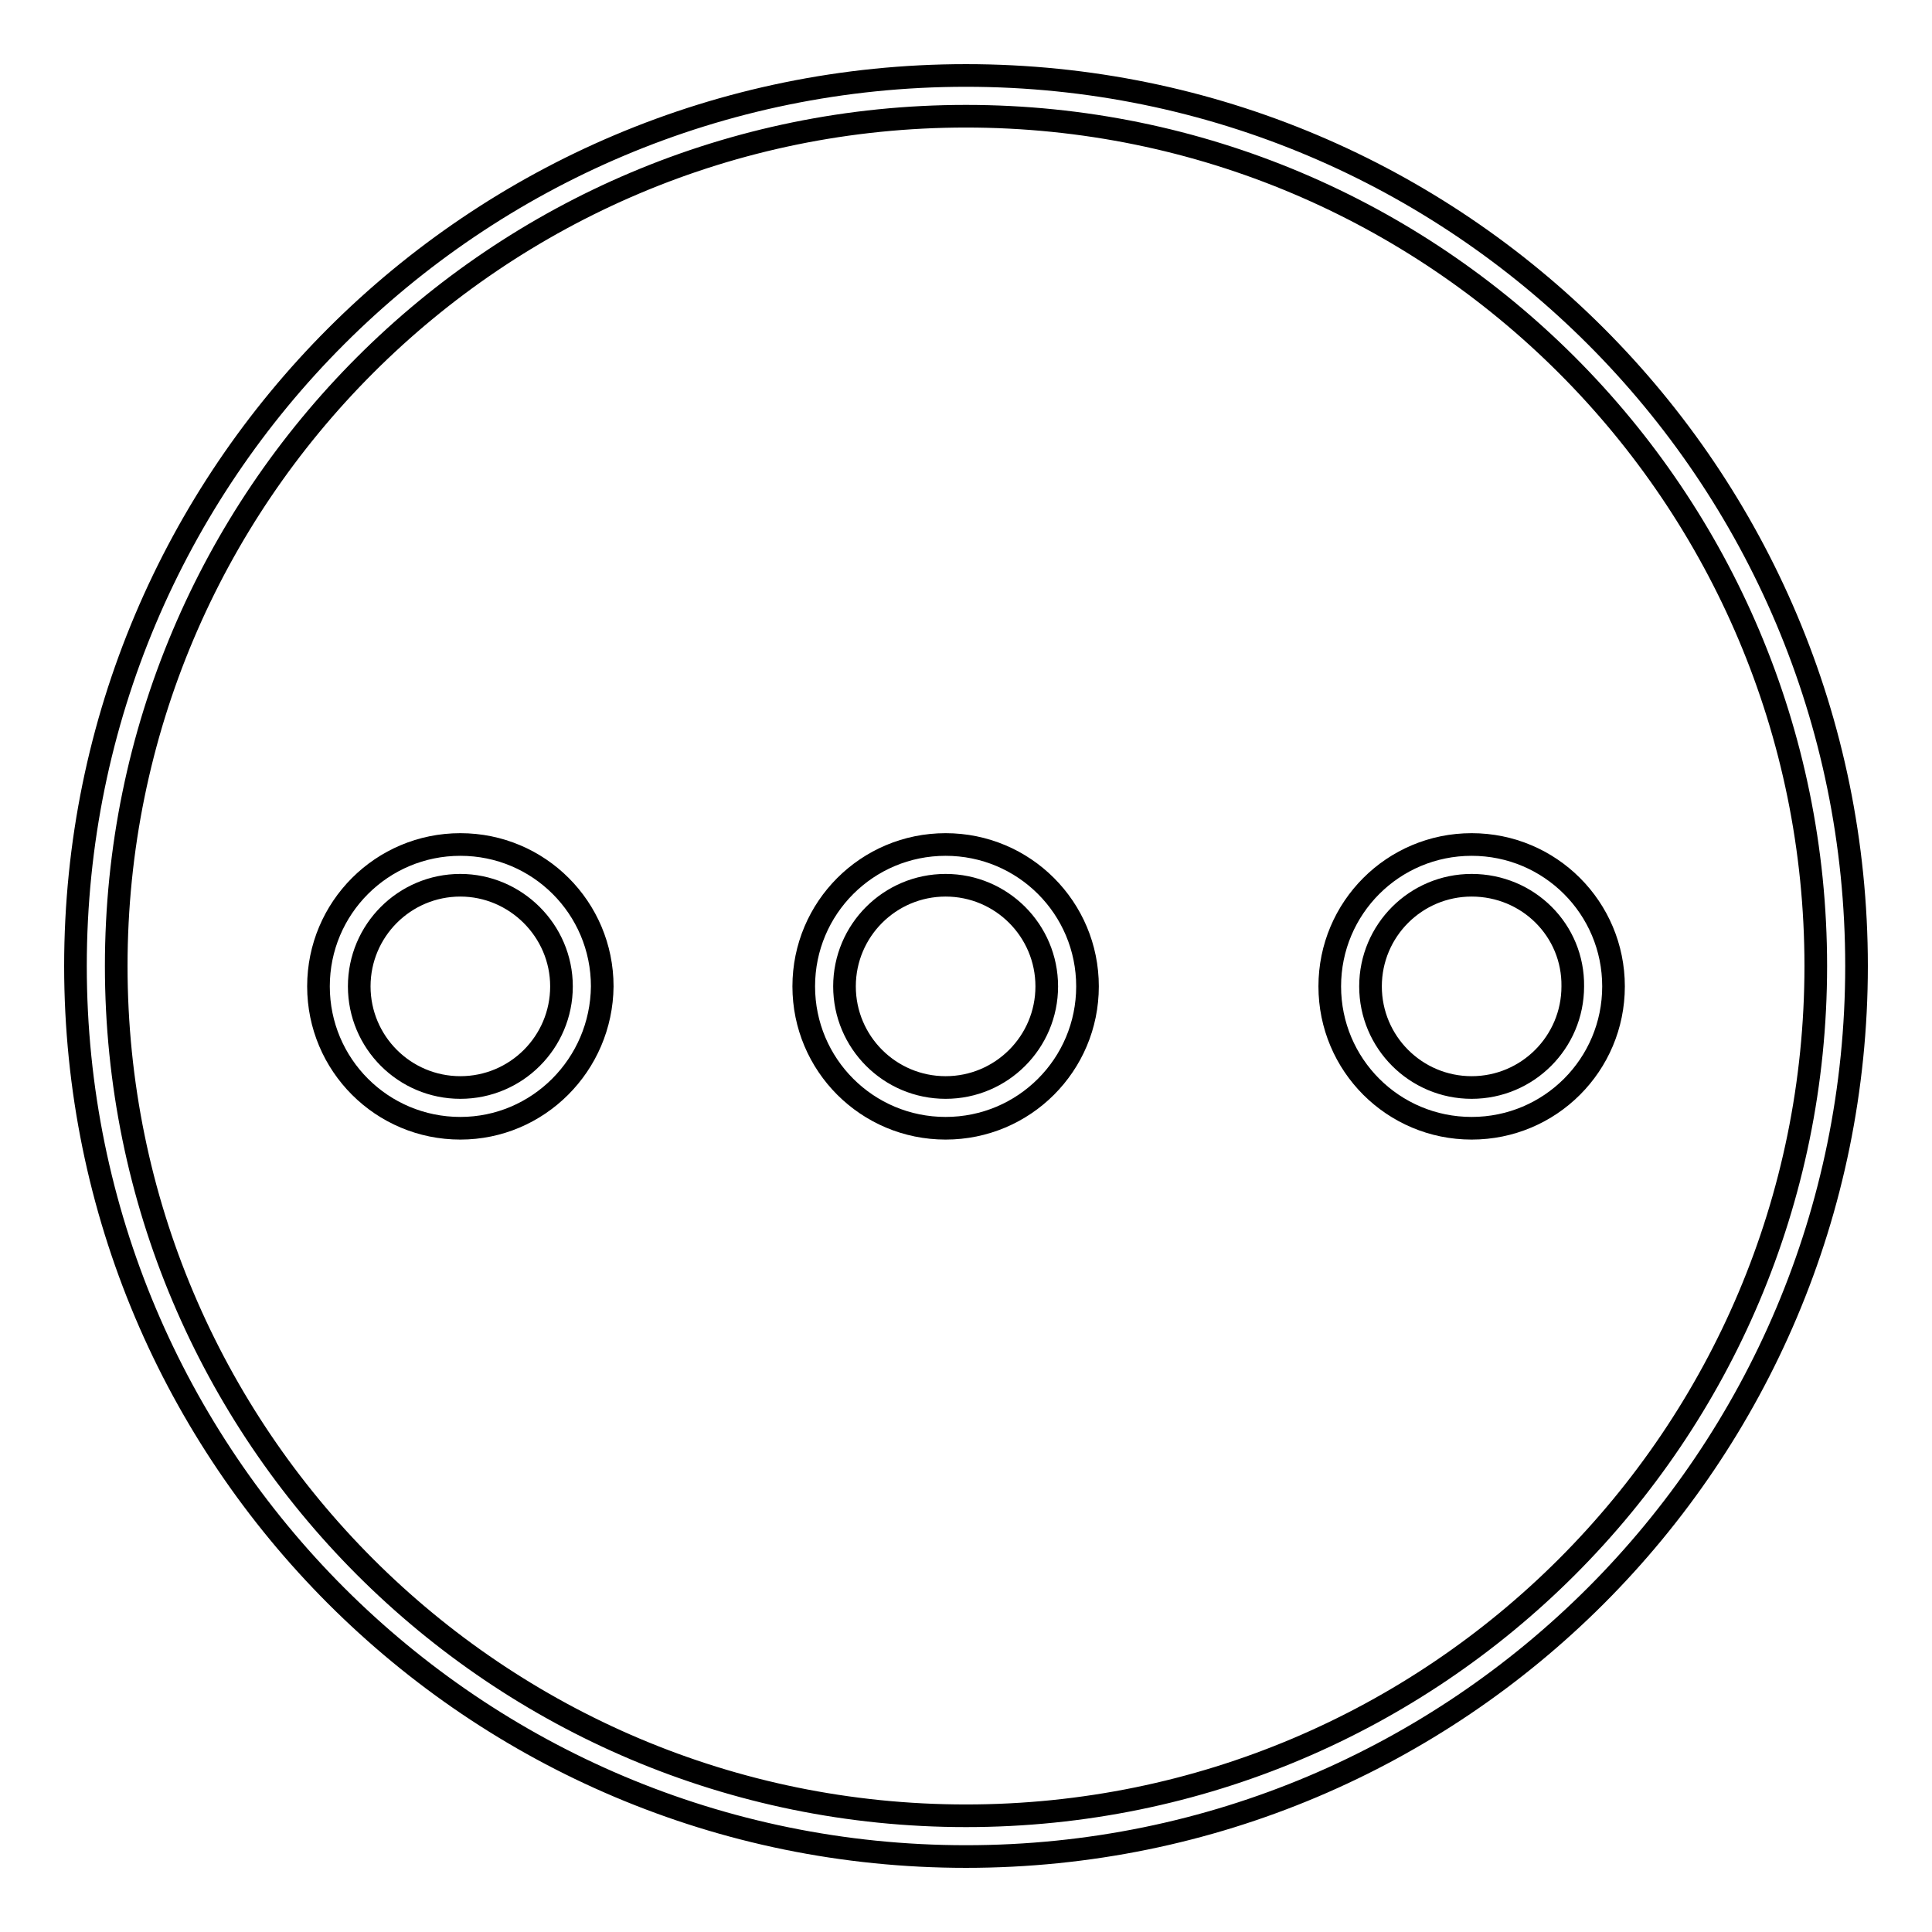
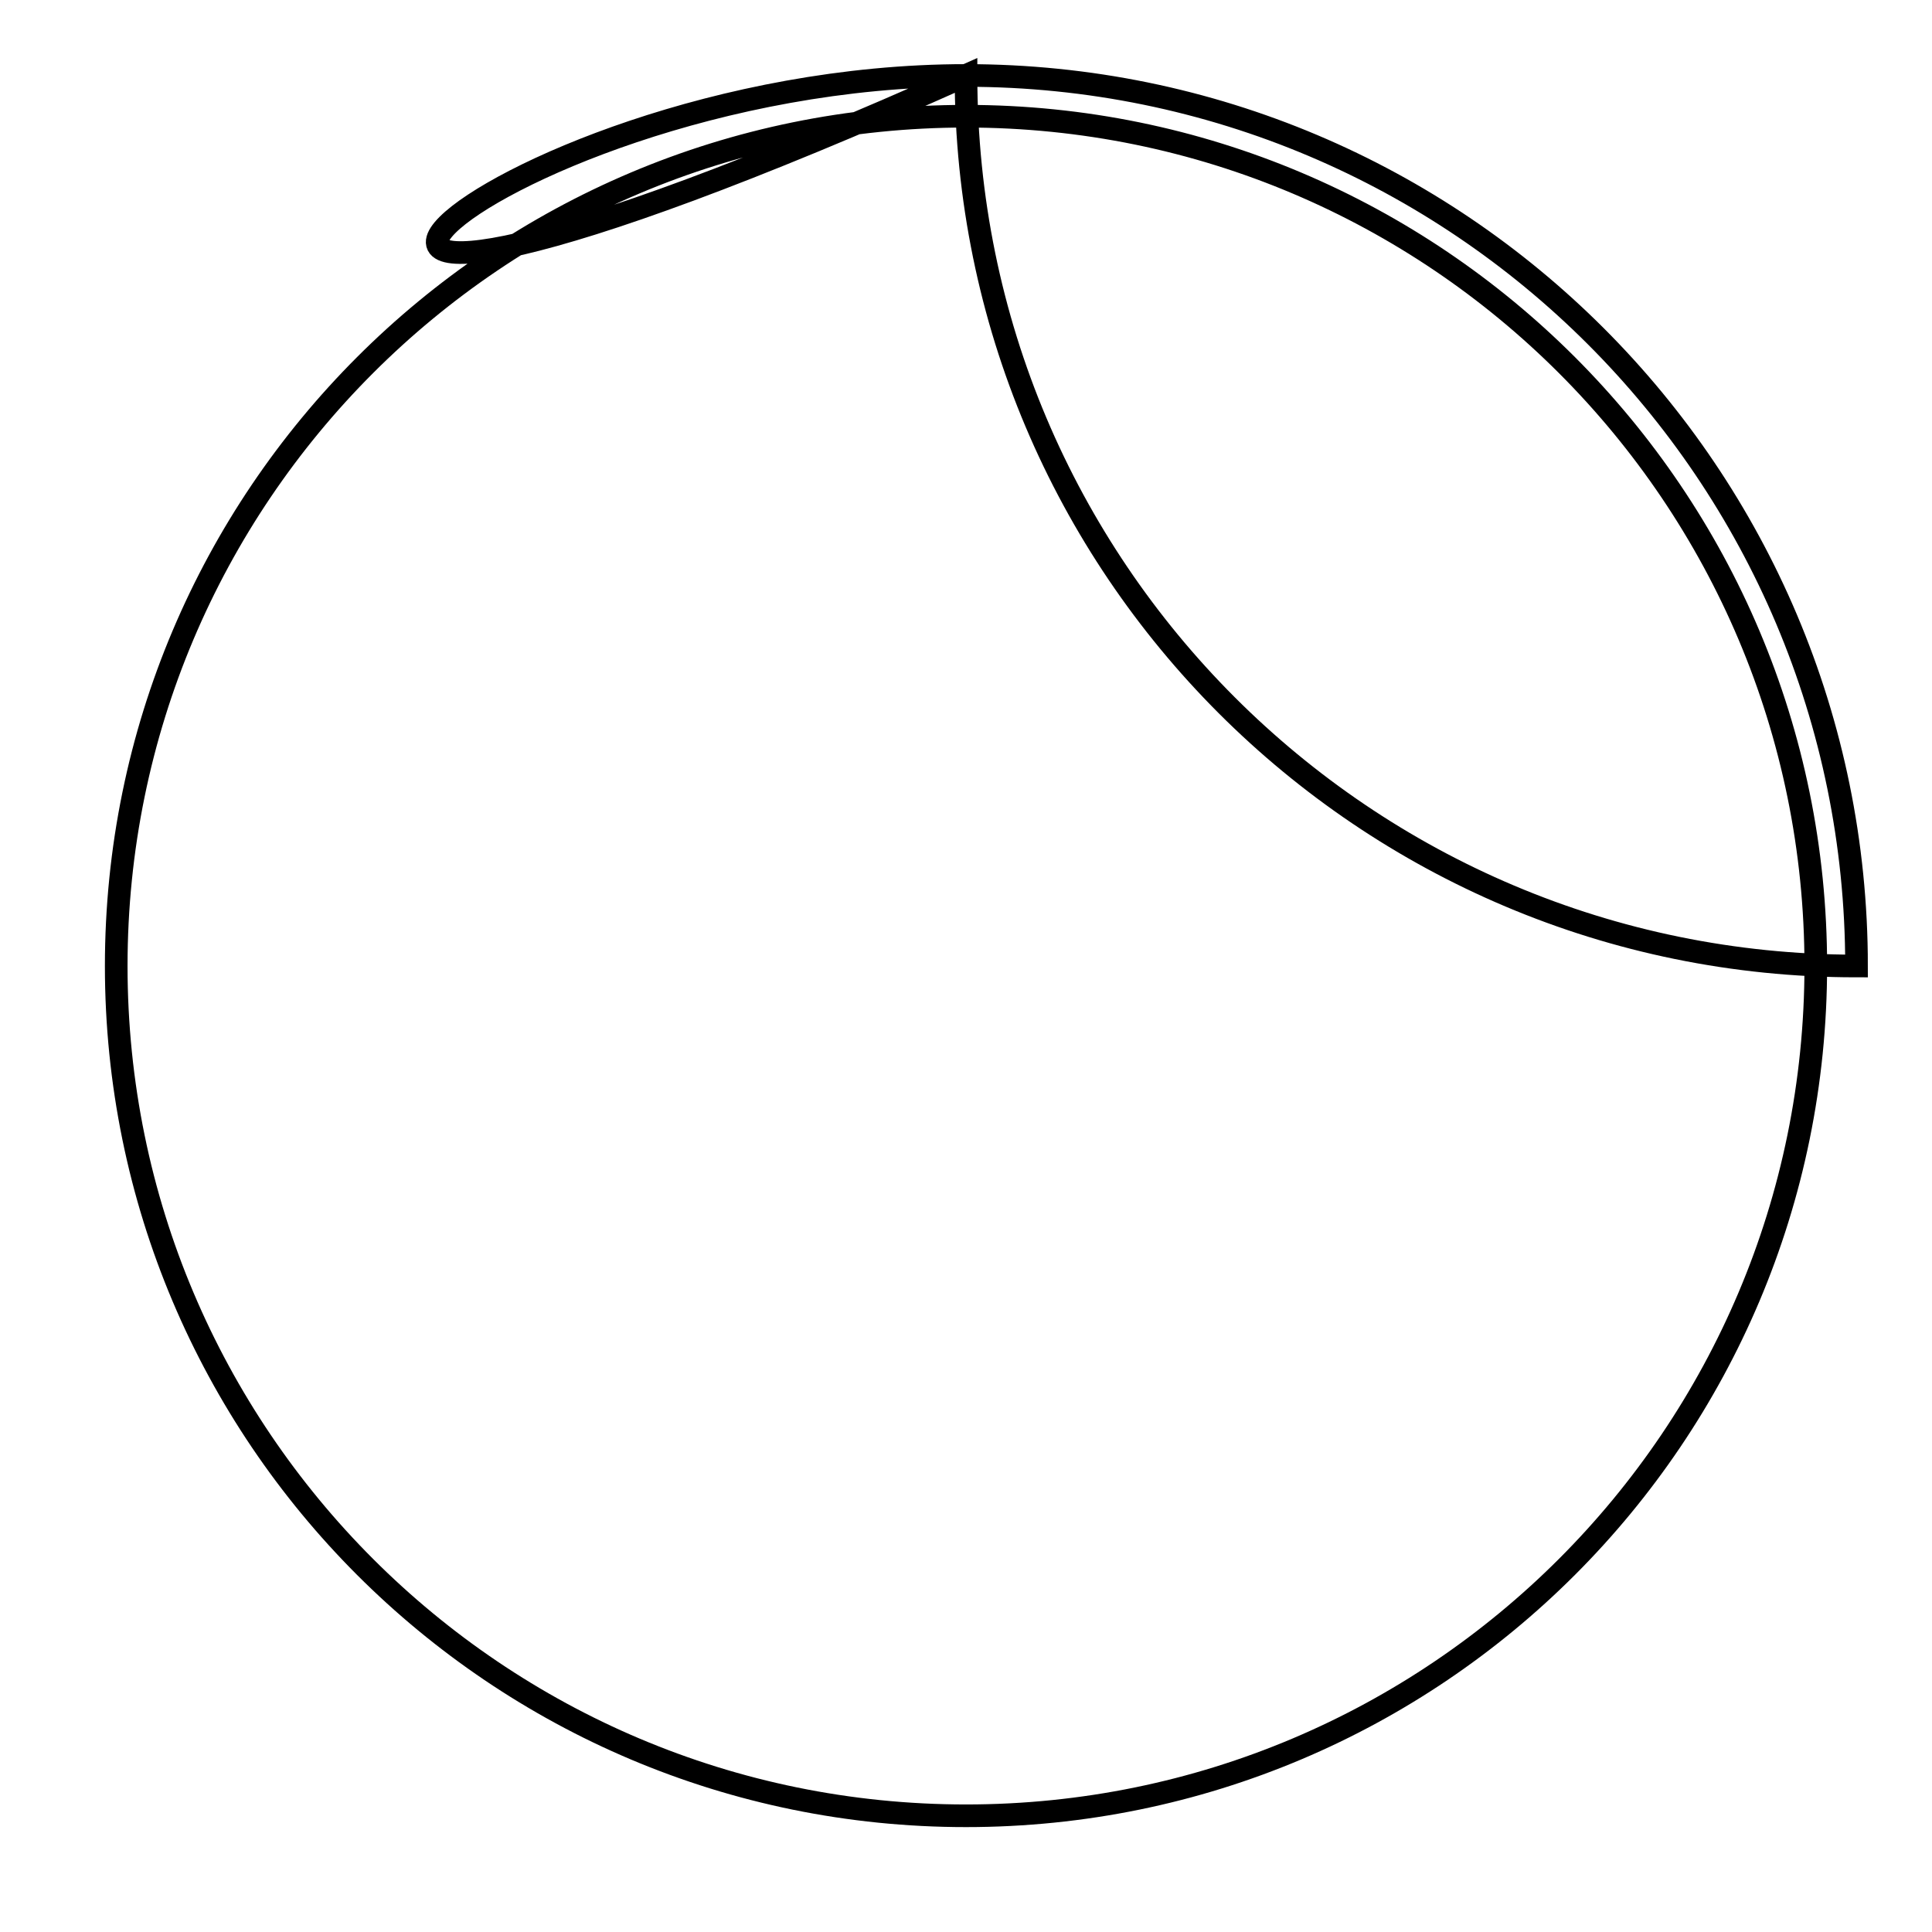
<svg xmlns="http://www.w3.org/2000/svg" version="1.1" x="0px" y="0px" viewBox="0 0 256 256" enable-background="new 0 0 256 256" xml:space="preserve">
  <g>
    <g>
-       <path stroke-width="3" fill-opacity="0" stroke="#000000" d="M128,10c65.2,0,118,52.8,118,118c0,65.2-52.8,118-118,118c-65.2,0-118-52.8-118-118C10,62.8,62.8,10,128,10z M128,15.4c62.2,0,112.6,50.4,112.6,112.6S190.2,240.6,128,240.6S15.4,190.2,15.4,128S65.8,15.4,128,15.4z" />
-       <path stroke-width="3" fill-opacity="0" stroke="#000000" d="M61,149.5c-10.4,0-18.8-8.4-18.8-18.8c0-10.4,8.4-18.8,18.8-18.8s18.8,8.4,18.8,18.8C79.7,141.1,71.3,149.5,61,149.5z M61,117.3c-7.4,0-13.4,6-13.4,13.4c0,7.4,6,13.4,13.4,13.4s13.4-6,13.4-13.4C74.4,123.3,68.3,117.3,61,117.3z" />
-       <path stroke-width="3" fill-opacity="0" stroke="#000000" d="M125.3,149.5c-10.4,0-18.8-8.4-18.8-18.8c0-10.4,8.4-18.8,18.8-18.8c10.4,0,18.8,8.4,18.8,18.8C144.1,141.1,135.7,149.5,125.3,149.5z M125.3,117.3c-7.4,0-13.4,6-13.4,13.4c0,7.4,6,13.4,13.4,13.4c7.4,0,13.4-6,13.4-13.4C138.7,123.3,132.7,117.3,125.3,117.3z" />
-       <path stroke-width="3" fill-opacity="0" stroke="#000000" d="M195,149.5c-10.4,0-18.8-8.4-18.8-18.8c0-10.4,8.4-18.8,18.8-18.8s18.8,8.4,18.8,18.8C213.8,141.1,205.4,149.5,195,149.5z M195,117.3c-7.4,0-13.4,6-13.4,13.4c0,7.4,6,13.4,13.4,13.4c7.4,0,13.4-6,13.4-13.4C208.5,123.3,202.5,117.3,195,117.3z" />
+       <path stroke-width="3" fill-opacity="0" stroke="#000000" d="M128,10c65.2,0,118,52.8,118,118c-65.2,0-118-52.8-118-118C10,62.8,62.8,10,128,10z M128,15.4c62.2,0,112.6,50.4,112.6,112.6S190.2,240.6,128,240.6S15.4,190.2,15.4,128S65.8,15.4,128,15.4z" />
    </g>
  </g>
</svg>